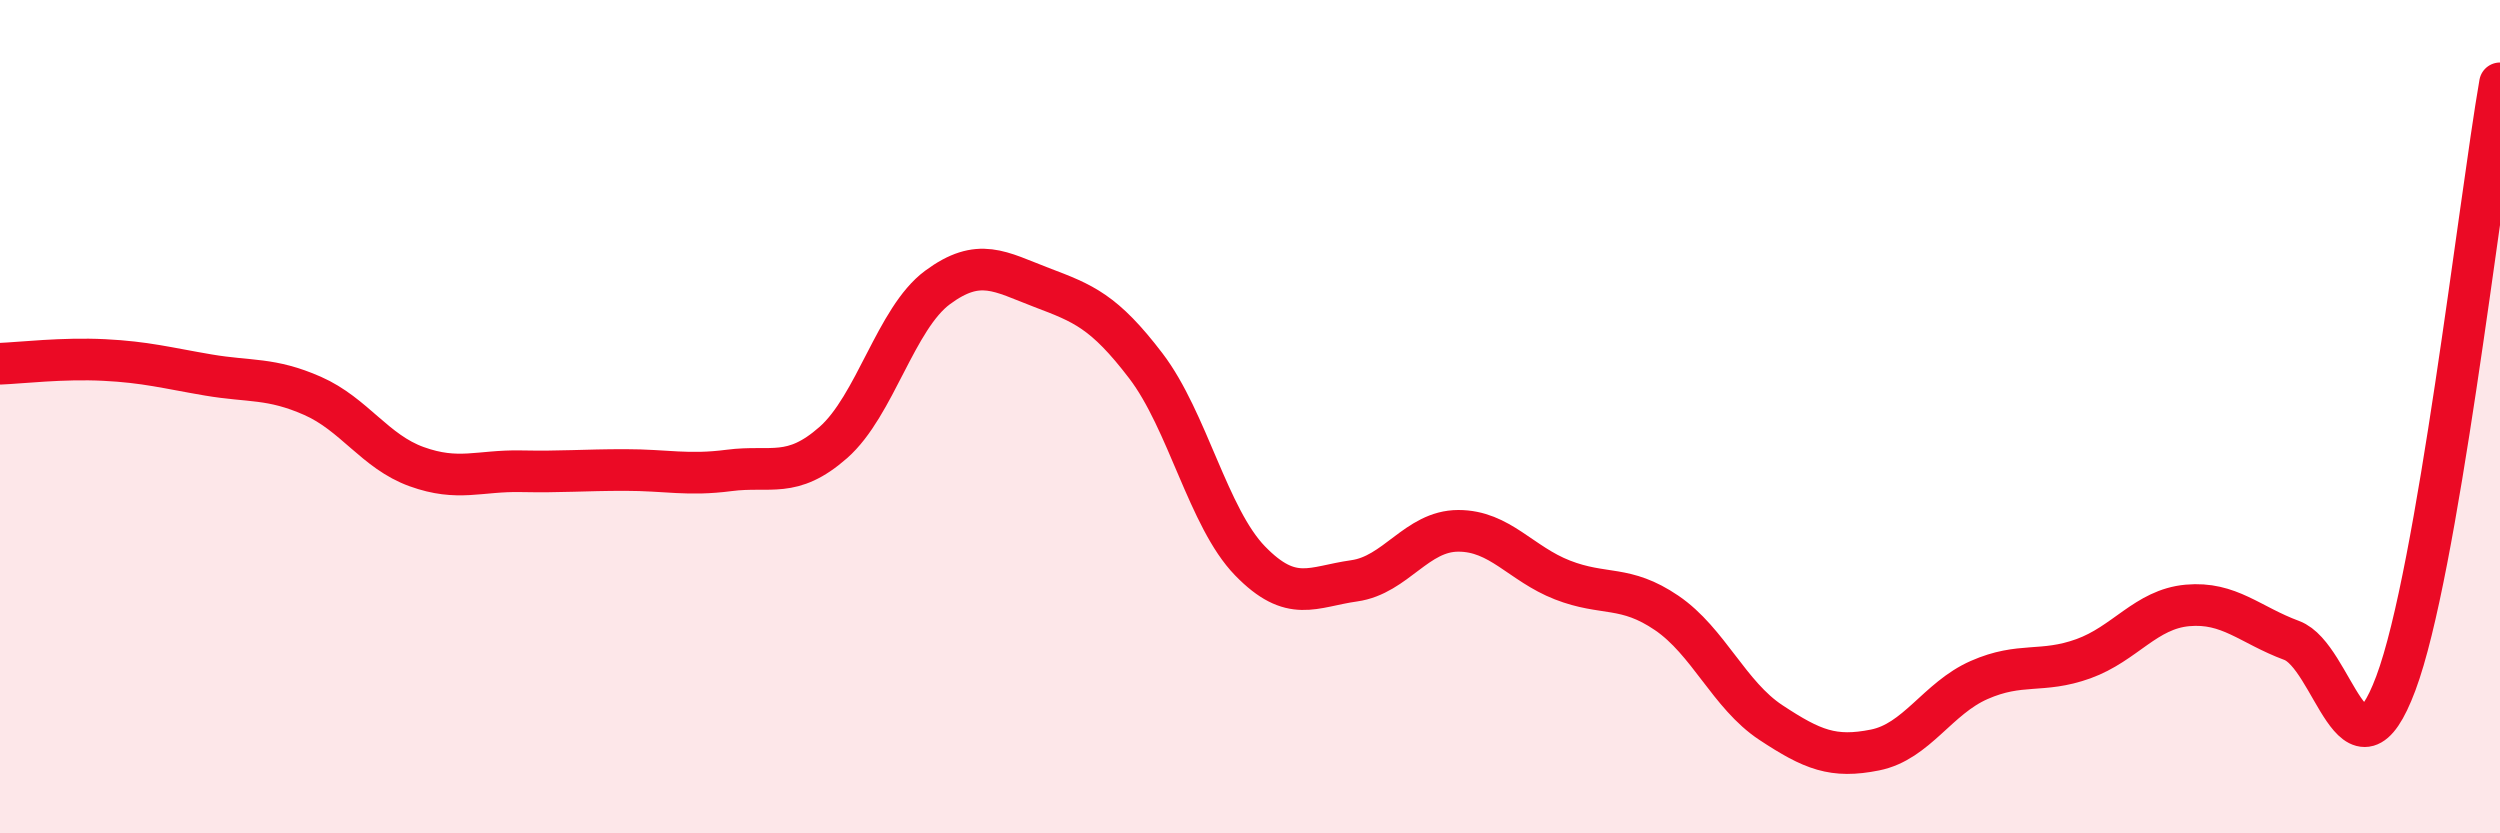
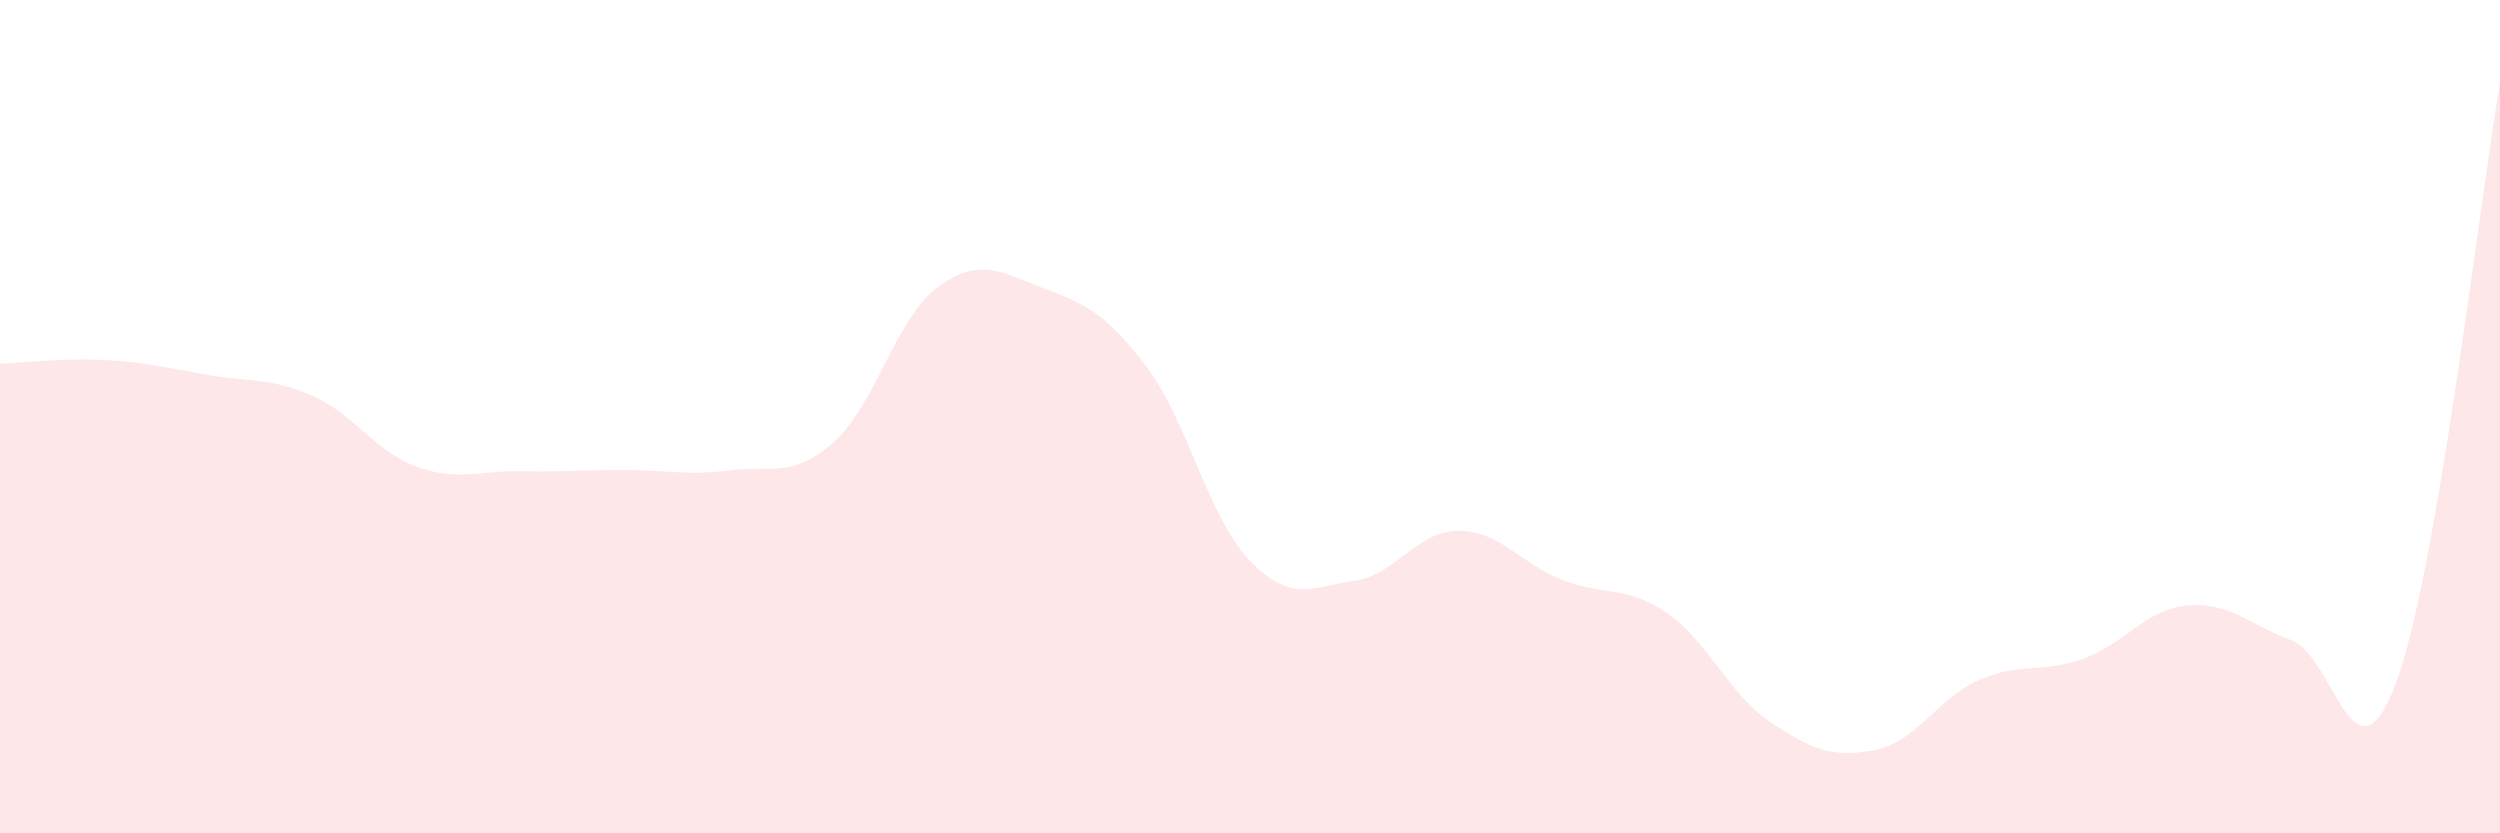
<svg xmlns="http://www.w3.org/2000/svg" width="60" height="20" viewBox="0 0 60 20">
  <path d="M 0,8.73 C 0.5,8.71 1.5,8.59 2.5,8.64 C 3.5,8.69 4,8.83 5,9 C 6,9.17 6.5,9.06 7.5,9.5 C 8.5,9.94 9,10.84 10,11.2 C 11,11.56 11.5,11.29 12.5,11.31 C 13.5,11.33 14,11.28 15,11.28 C 16,11.28 16.5,11.42 17.5,11.29 C 18.5,11.16 19,11.5 20,10.62 C 21,9.74 21.5,7.64 22.5,6.9 C 23.5,6.16 24,6.52 25,6.9 C 26,7.28 26.5,7.47 27.5,8.78 C 28.5,10.09 29,12.43 30,13.46 C 31,14.49 31.5,14.08 32.5,13.94 C 33.5,13.8 34,12.74 35,12.74 C 36,12.74 36.5,13.53 37.5,13.92 C 38.5,14.31 39,14.03 40,14.71 C 41,15.39 41.5,16.68 42.5,17.34 C 43.5,18 44,18.2 45,18 C 46,17.8 46.5,16.76 47.5,16.32 C 48.5,15.88 49,16.17 50,15.81 C 51,15.45 51.5,14.62 52.5,14.53 C 53.5,14.44 54,15 55,15.37 C 56,15.74 56.5,19.07 57.5,16.4 C 58.5,13.73 59.5,4.88 60,2L60 20L0 20Z" fill="#EB0A25" opacity="0.1" stroke-linecap="round" stroke-linejoin="round" />
-   <path d="M 0,8.73 C 0.5,8.71 1.5,8.59 2.5,8.64 C 3.5,8.69 4,8.83 5,9 C 6,9.17 6.5,9.06 7.5,9.5 C 8.5,9.94 9,10.84 10,11.2 C 11,11.56 11.5,11.29 12.5,11.31 C 13.5,11.33 14,11.28 15,11.28 C 16,11.28 16.5,11.42 17.5,11.29 C 18.5,11.16 19,11.5 20,10.62 C 21,9.74 21.5,7.64 22.5,6.9 C 23.5,6.16 24,6.52 25,6.9 C 26,7.28 26.5,7.47 27.5,8.78 C 28.5,10.09 29,12.43 30,13.46 C 31,14.49 31.5,14.08 32.5,13.94 C 33.5,13.8 34,12.74 35,12.74 C 36,12.74 36.5,13.53 37.5,13.92 C 38.5,14.31 39,14.03 40,14.71 C 41,15.39 41.5,16.68 42.5,17.34 C 43.5,18 44,18.2 45,18 C 46,17.8 46.5,16.76 47.5,16.32 C 48.5,15.88 49,16.17 50,15.81 C 51,15.45 51.5,14.62 52.5,14.53 C 53.5,14.44 54,15 55,15.37 C 56,15.74 56.5,19.07 57.5,16.4 C 58.5,13.73 59.5,4.88 60,2" stroke="#EB0A25" stroke-width="1" fill="none" stroke-linecap="round" stroke-linejoin="round" />
</svg>